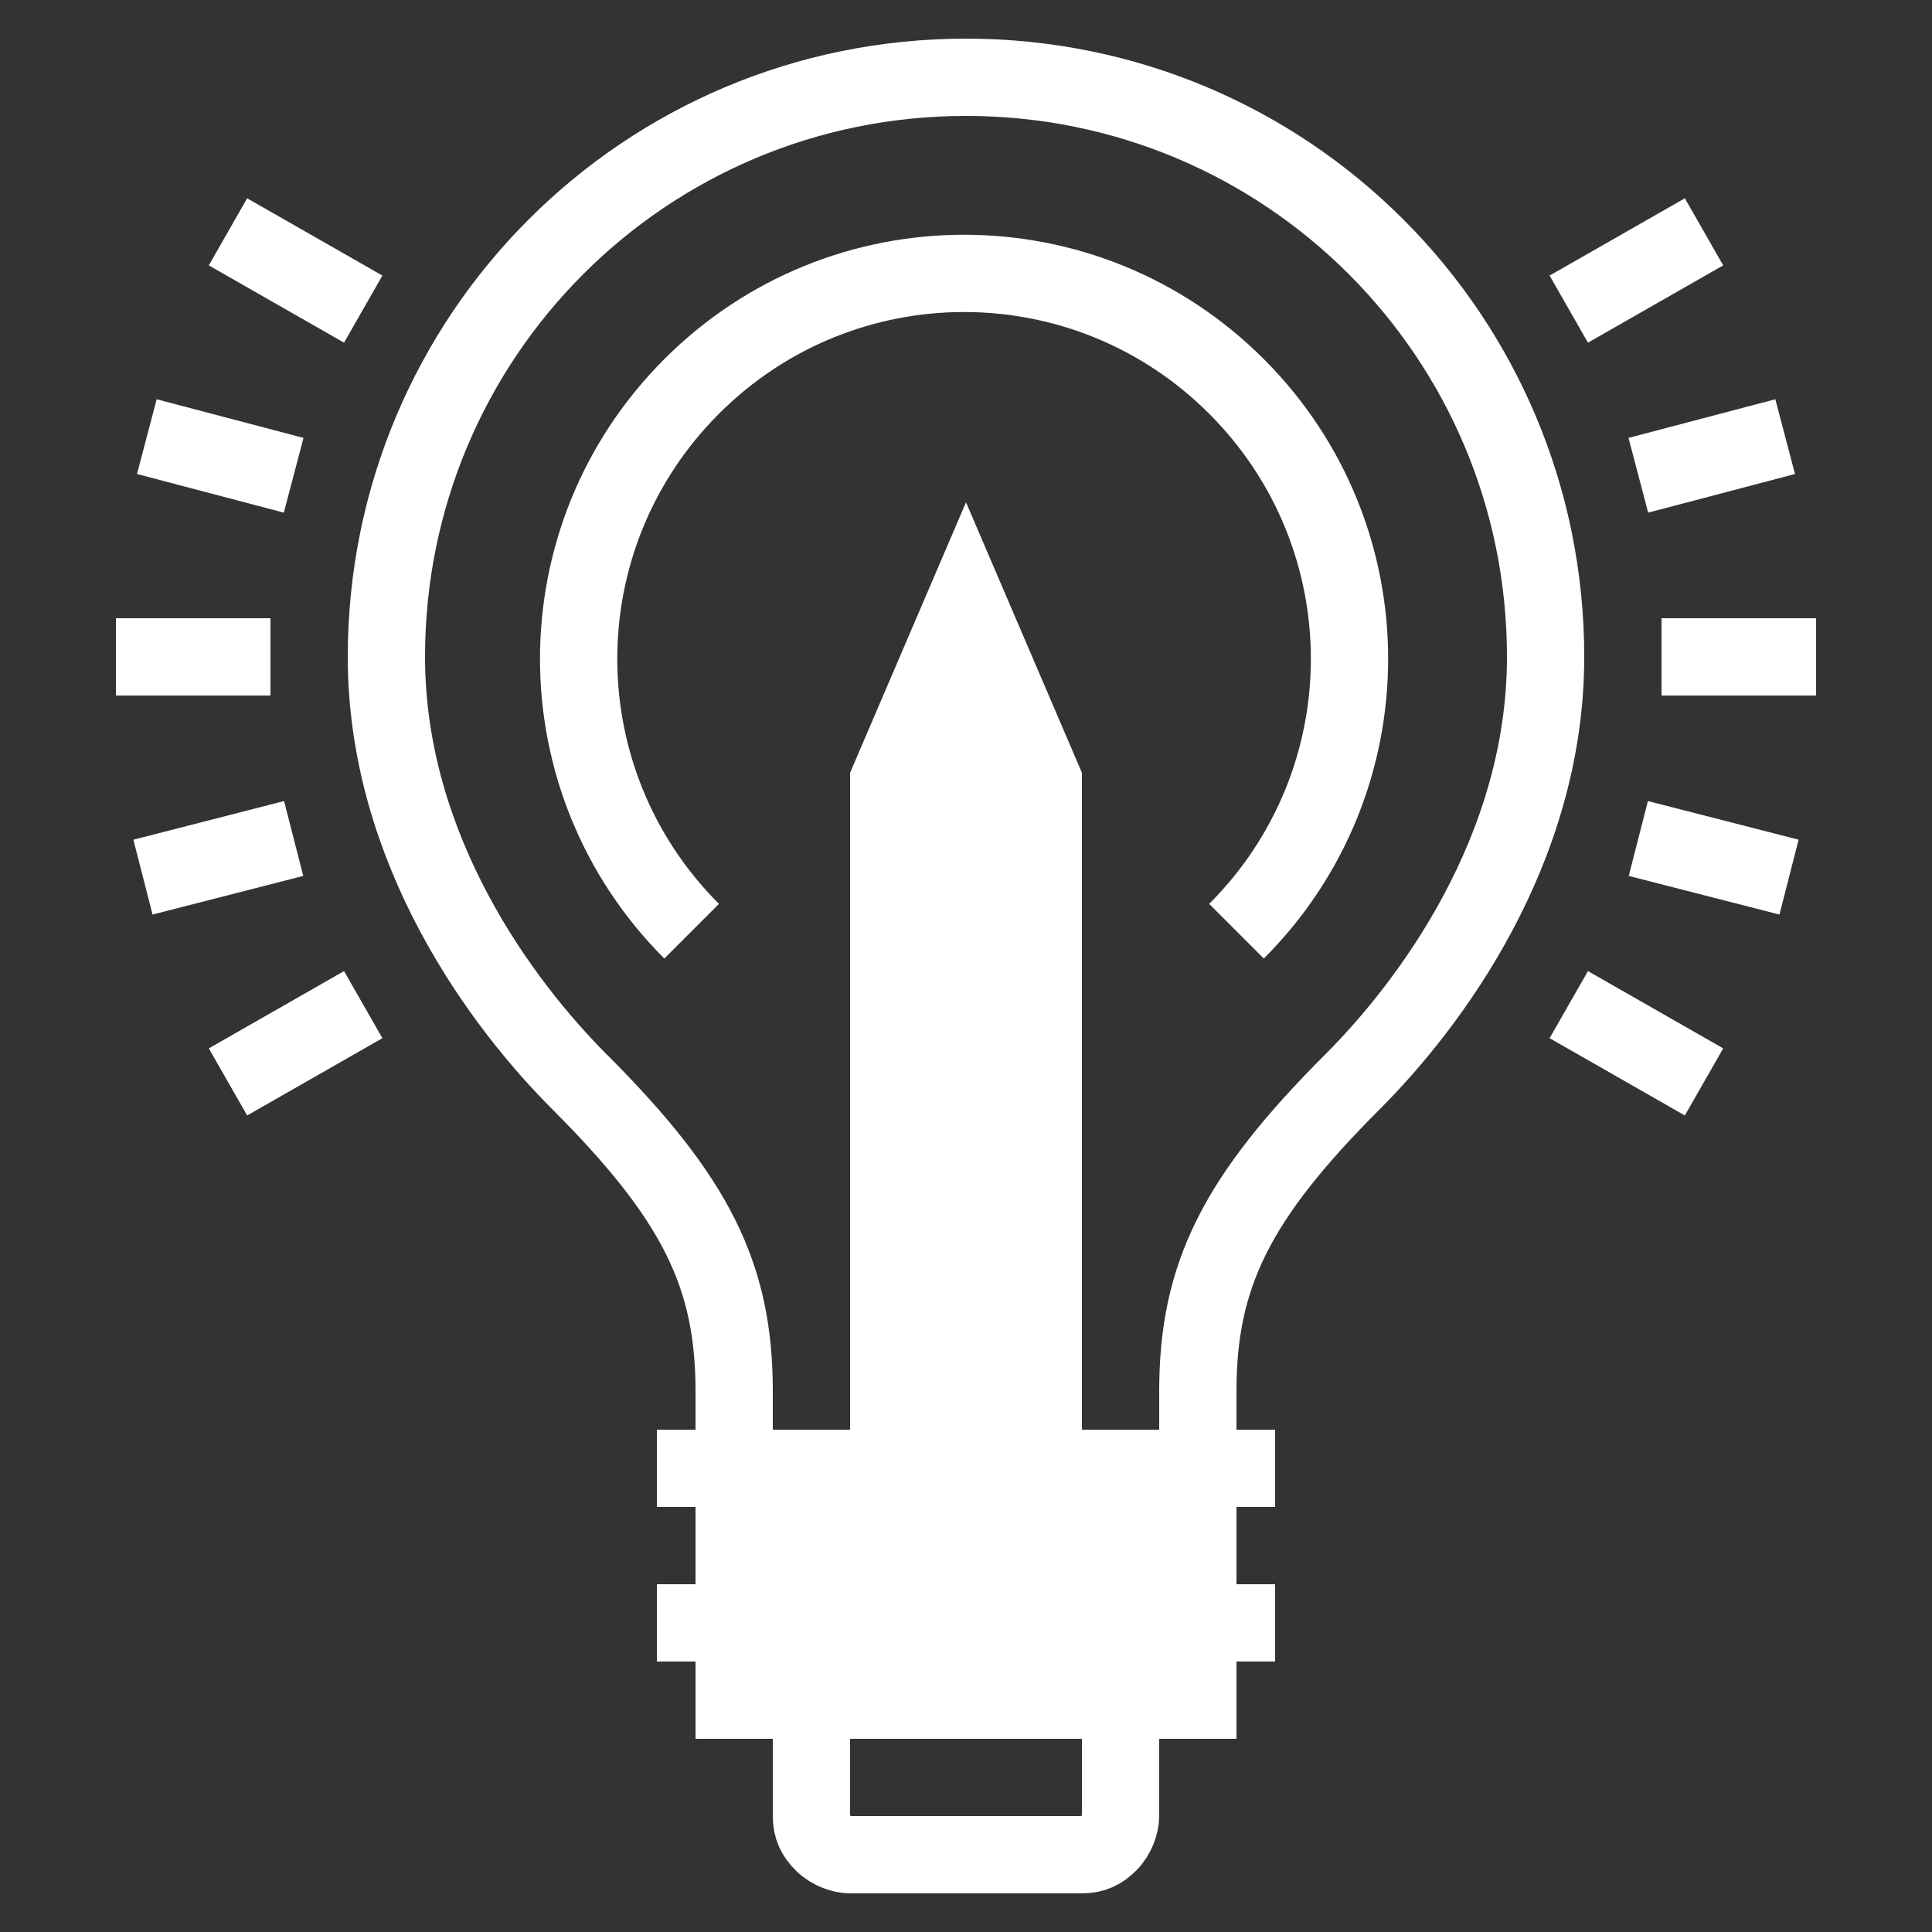
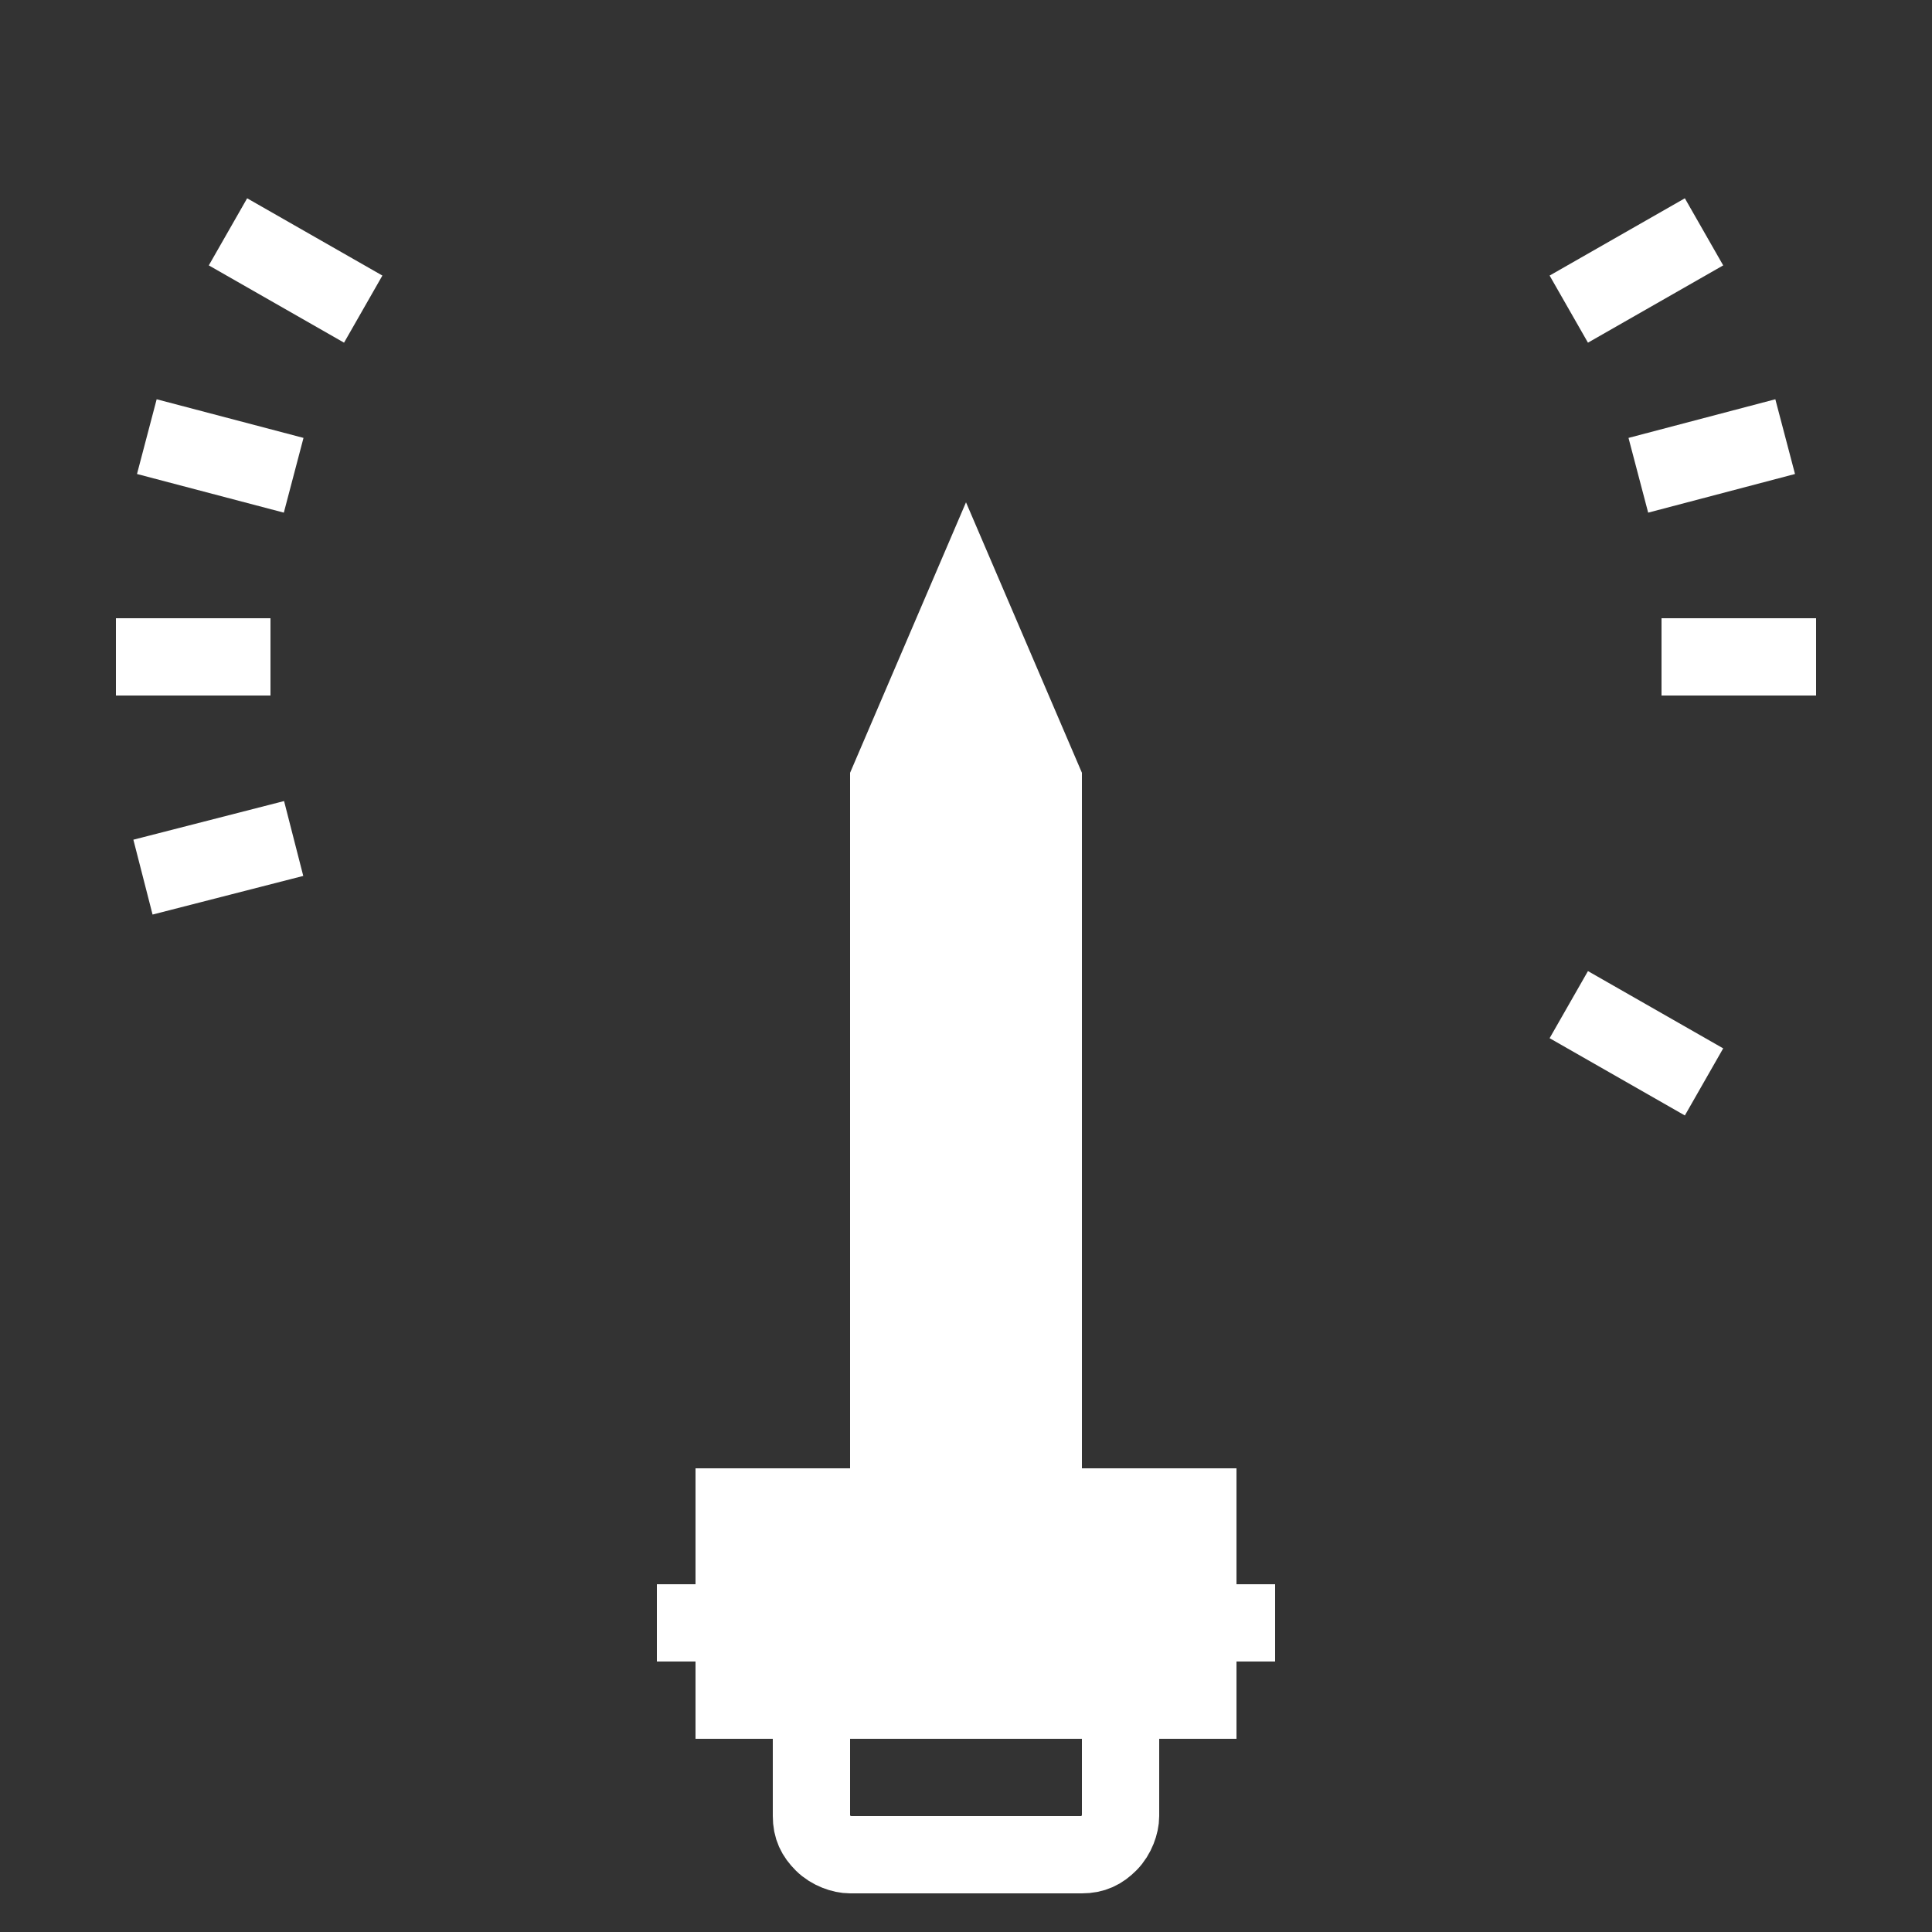
<svg xmlns="http://www.w3.org/2000/svg" version="1.1" id="Ebene_1" x="0px" y="0px" viewBox="0 0 50 50" style="enable-background:new 0 0 50 50;" xml:space="preserve">
  <rect x="0" y="0" width="50" height="50" fill="#333333" stroke="none" />
  <style type="text/css">
	.st0{fill:#FFFFFF;}
	.st1{fill:none;stroke:#FFFFFF;stroke-width:2;stroke-miterlimit:10;}
	.st2{fill:#FFFFFF;}
</style>
  <g>
    <polygon class="st0" points="25,13 22,20 22,38 28,38 28,20  " />
    <g>
-       <path class="st1" d="M19,38v-2c0-3-1-5-4-8c-2-2-5-6-5-11c0-8.3,6.7-15,15-15s15,6.7,15,15c0,5-3,9-5,11c-3,3-4,5-4,8v2" />
      <rect x="18" y="38" class="st2" width="14" height="7" />
      <g>
-         <line class="st1" x1="33" y1="38" x2="17" y2="38" />
        <line class="st1" x1="33" y1="42" x2="17" y2="42" />
      </g>
      <path class="st1" d="M21,45v2c0,0.3,0.1,0.5,0.3,0.7c0.2,0.2,0.5,0.3,0.7,0.3h6c0.3,0,0.5-0.1,0.7-0.3S29,47.2,29,47v-2" />
    </g>
-     <path class="st1" d="M17.9,24.1C14,20.2,14,13.9,17.9,10c3.9-3.9,10.2-3.9,14.1,0c3.9,3.9,3.9,10.2,0,14.1" />
    <g>
      <line class="st1" x1="7" y1="17" x2="3" y2="17" />
      <line class="st1" x1="7.6" y1="12.3" x2="3.8" y2="11.3" />
      <line class="st1" x1="9.4" y1="8" x2="5.9" y2="6" />
      <line class="st1" x1="7.6" y1="21.7" x2="3.7" y2="22.7" />
-       <line class="st1" x1="9.4" y1="26" x2="5.9" y2="28" />
    </g>
    <g>
      <line class="st1" x1="43" y1="17" x2="47" y2="17" />
      <line class="st1" x1="42.4" y1="12.3" x2="46.2" y2="11.3" />
      <line class="st1" x1="40.6" y1="8" x2="44.1" y2="6" />
-       <line class="st1" x1="42.4" y1="21.7" x2="46.3" y2="22.7" />
      <line class="st1" x1="40.6" y1="26" x2="44.1" y2="28" />
    </g>
  </g>
  <g>
</g>
  <g>
</g>
  <g>
</g>
  <g>
</g>
  <g>
</g>
  <g>
</g>
  <g>
</g>
  <g>
</g>
  <g>
</g>
  <g>
</g>
  <g>
</g>
  <g>
</g>
  <g>
</g>
  <g>
</g>
  <g>
</g>
</svg>